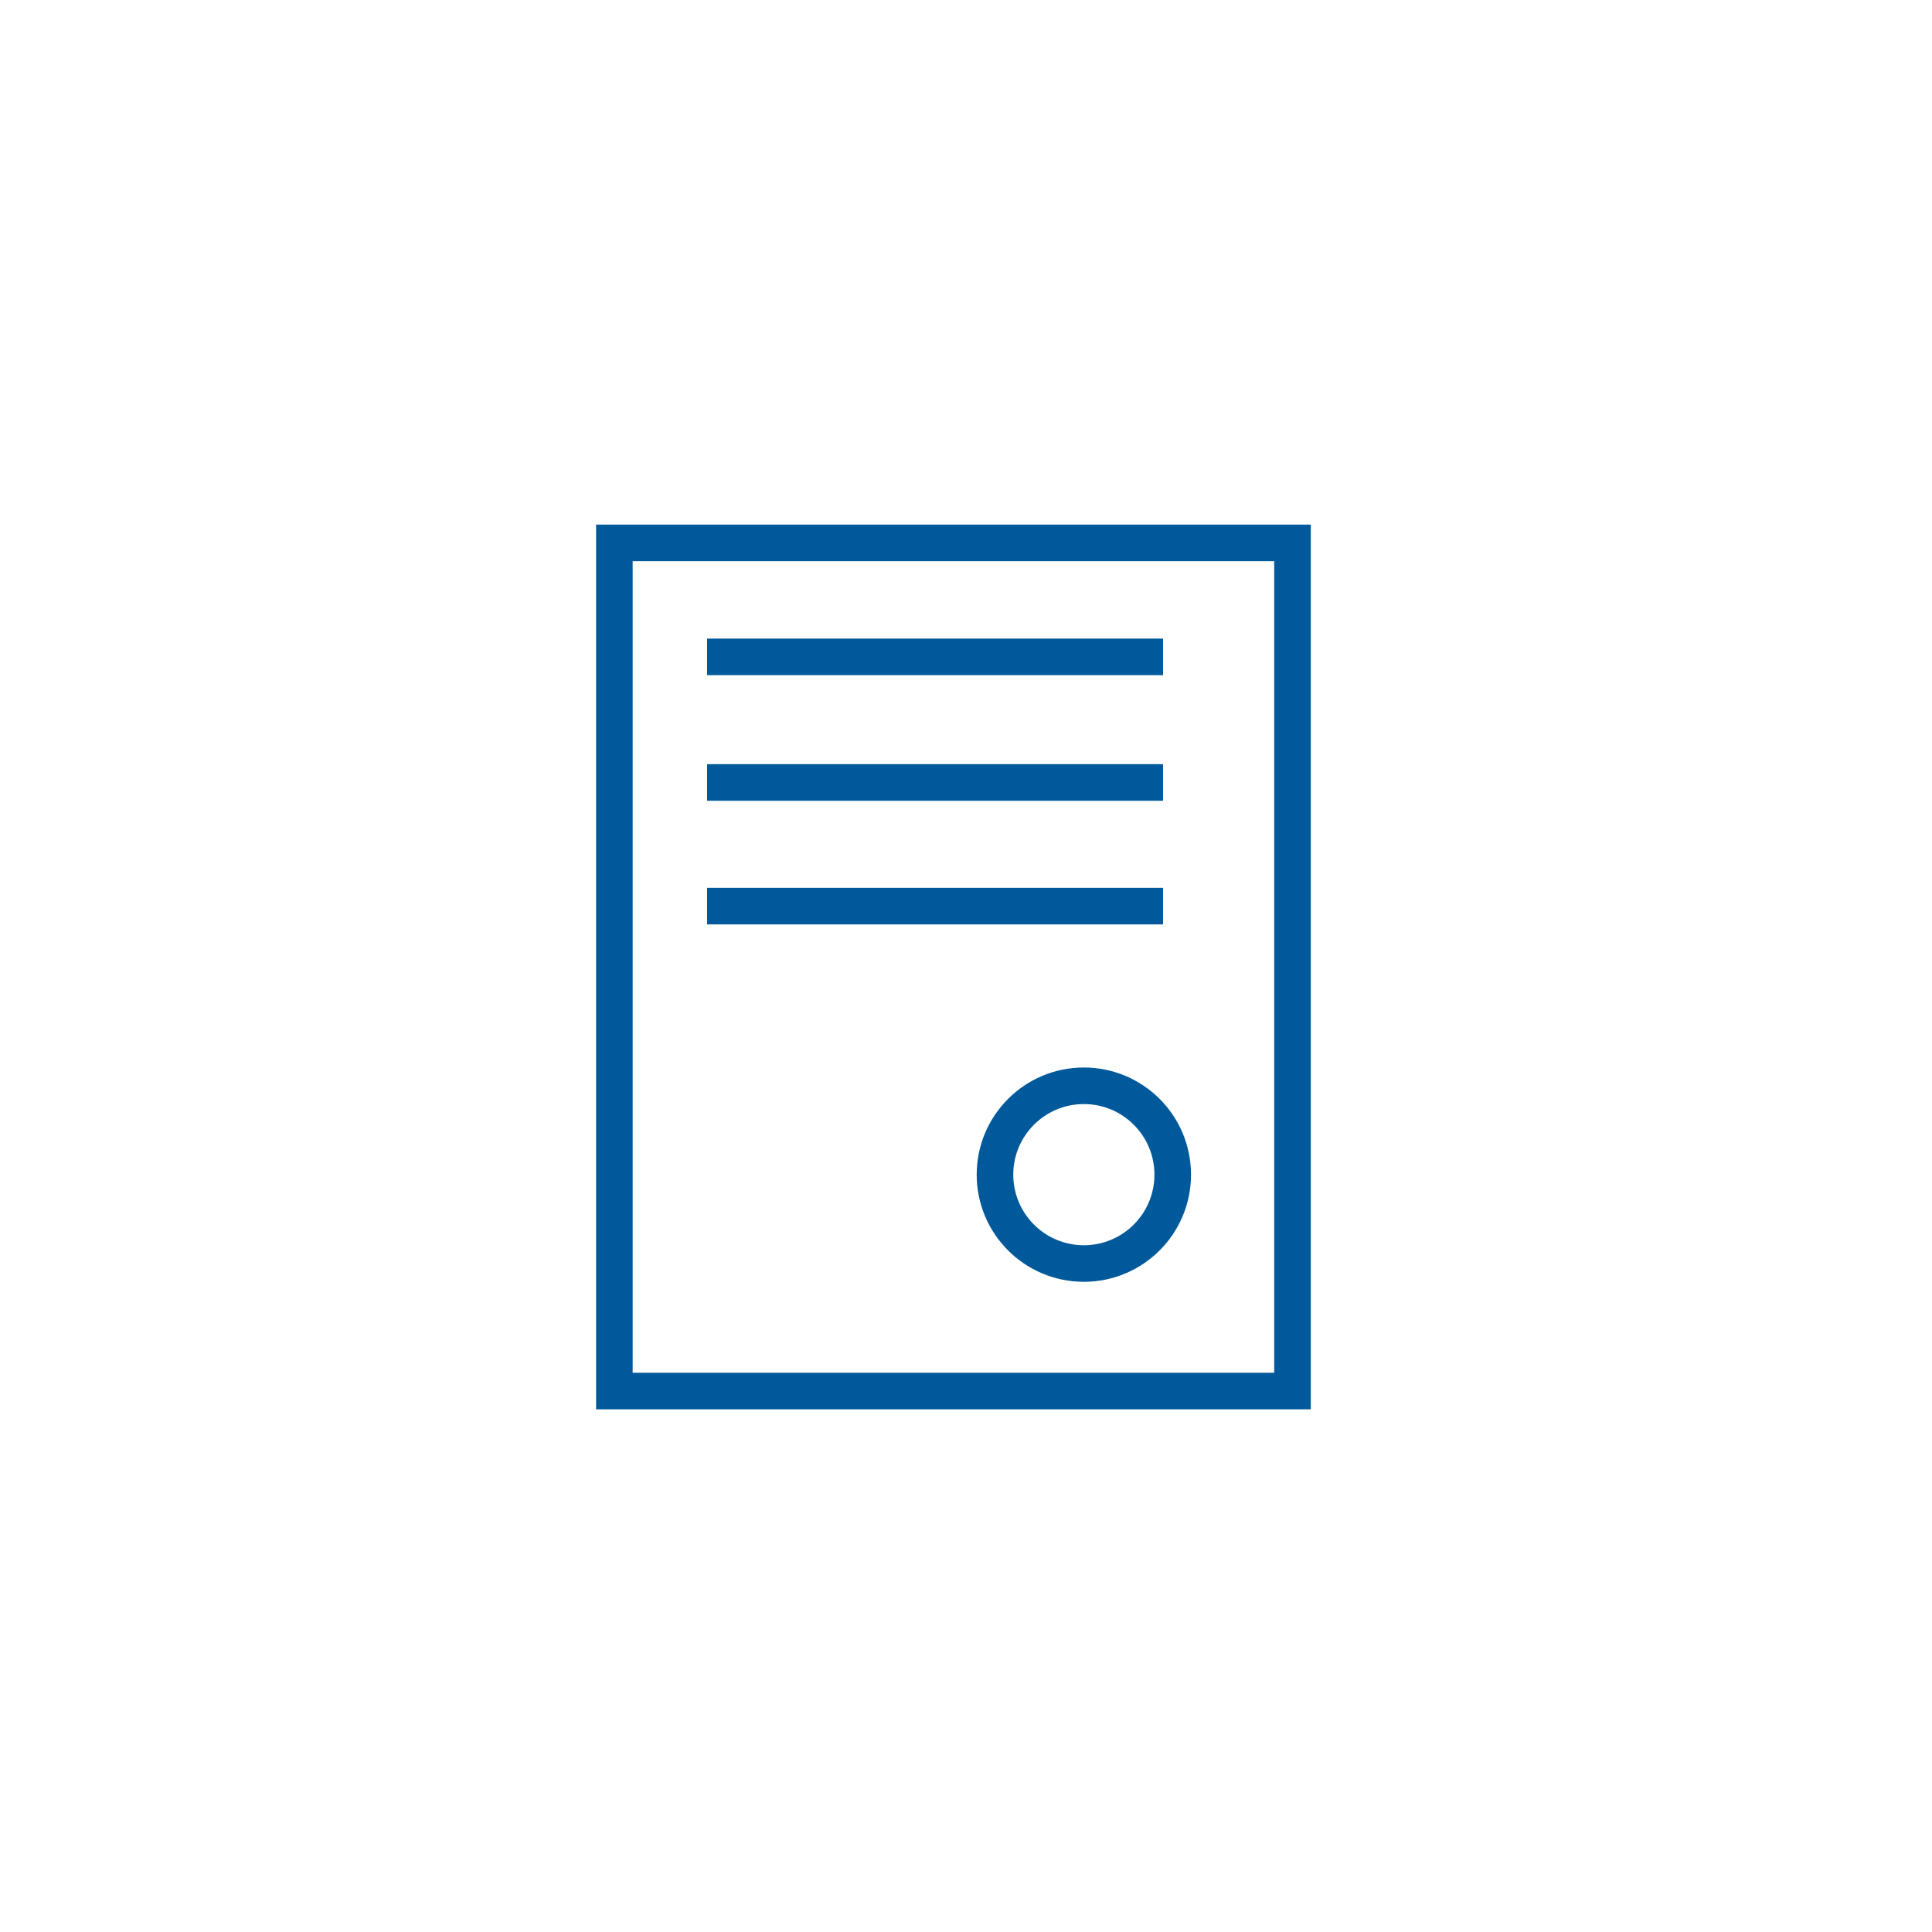
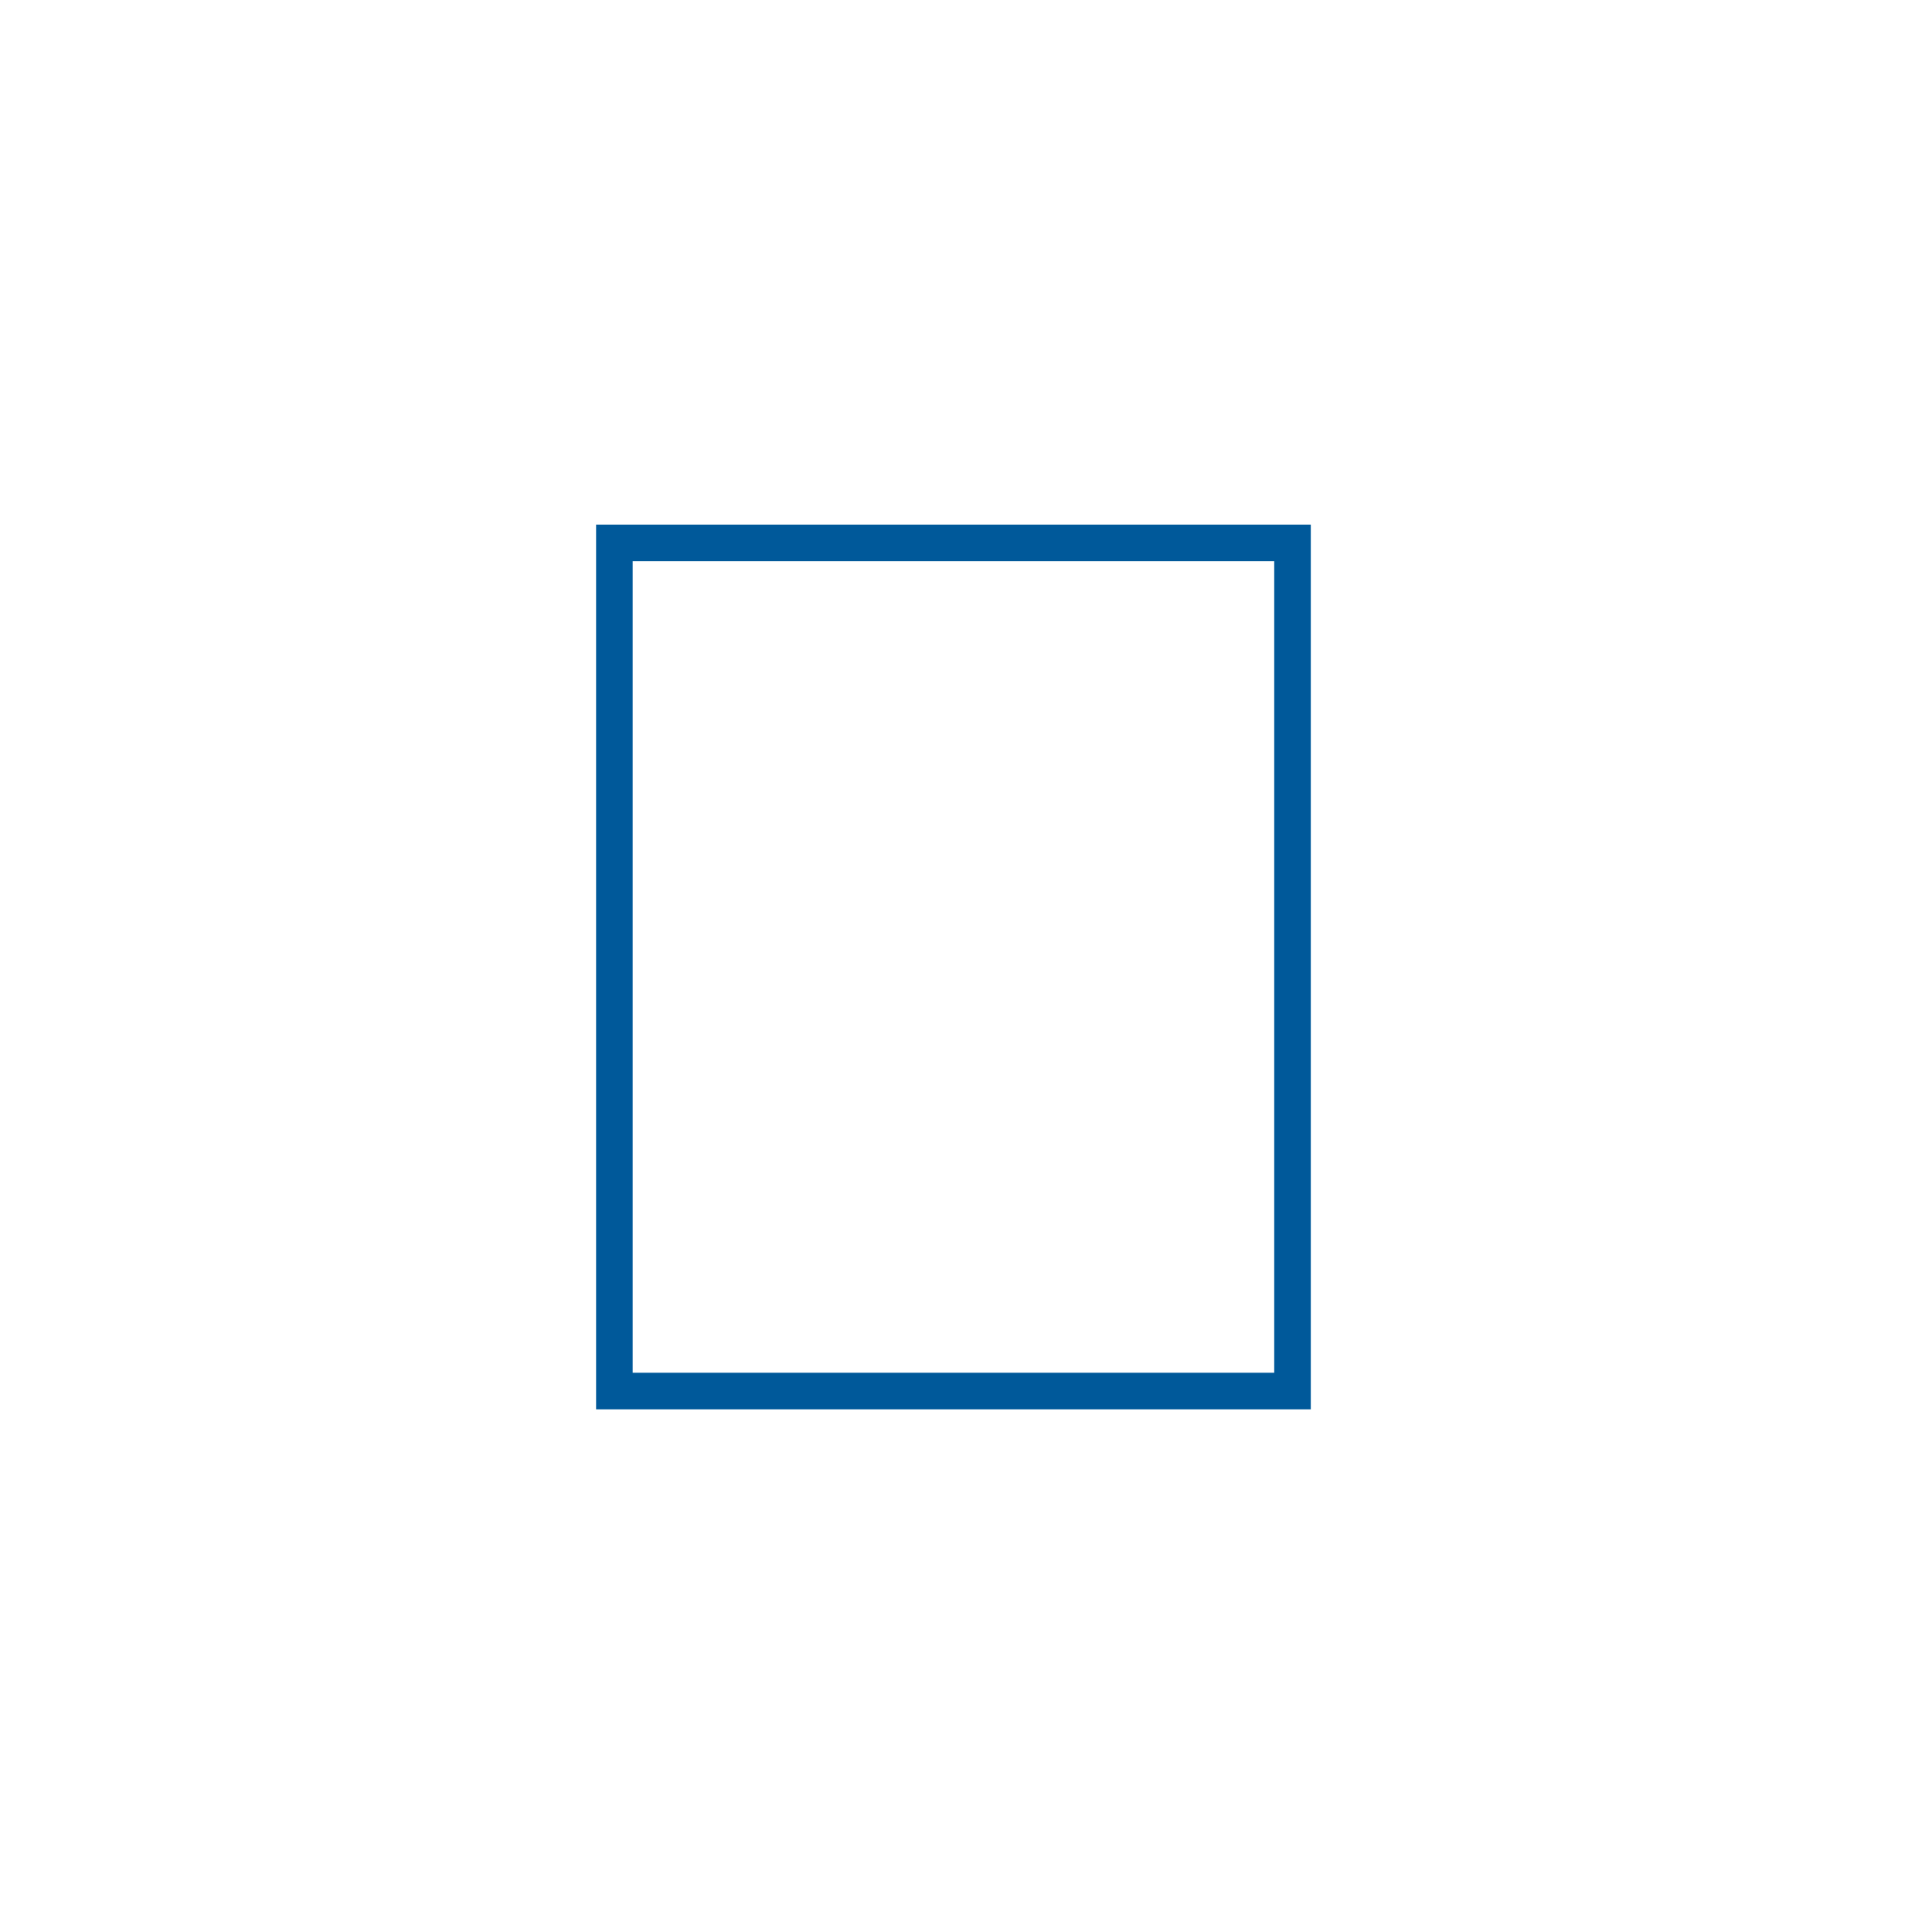
<svg xmlns="http://www.w3.org/2000/svg" version="1.1" id="Layer_1" x="0px" y="0px" viewBox="0 0 100 100" style="enable-background:new 0 0 100 100;" xml:space="preserve">
  <style type="text/css"> .st0{fill:none;stroke:#00599A;stroke-width:1.893;stroke-miterlimit:10;} </style>
  <g>
    <rect x="31.8" y="28.1" class="st0" width="35.1" height="43.9" />
-     <line class="st0" x1="36.6" y1="34" x2="60.2" y2="34" />
-     <line class="st0" x1="36.6" y1="40.5" x2="60.2" y2="40.5" />
-     <line class="st0" x1="36.6" y1="46.9" x2="60.2" y2="46.9" />
-     <circle class="st0" cx="56.1" cy="60.8" r="4.6" />
  </g>
</svg>